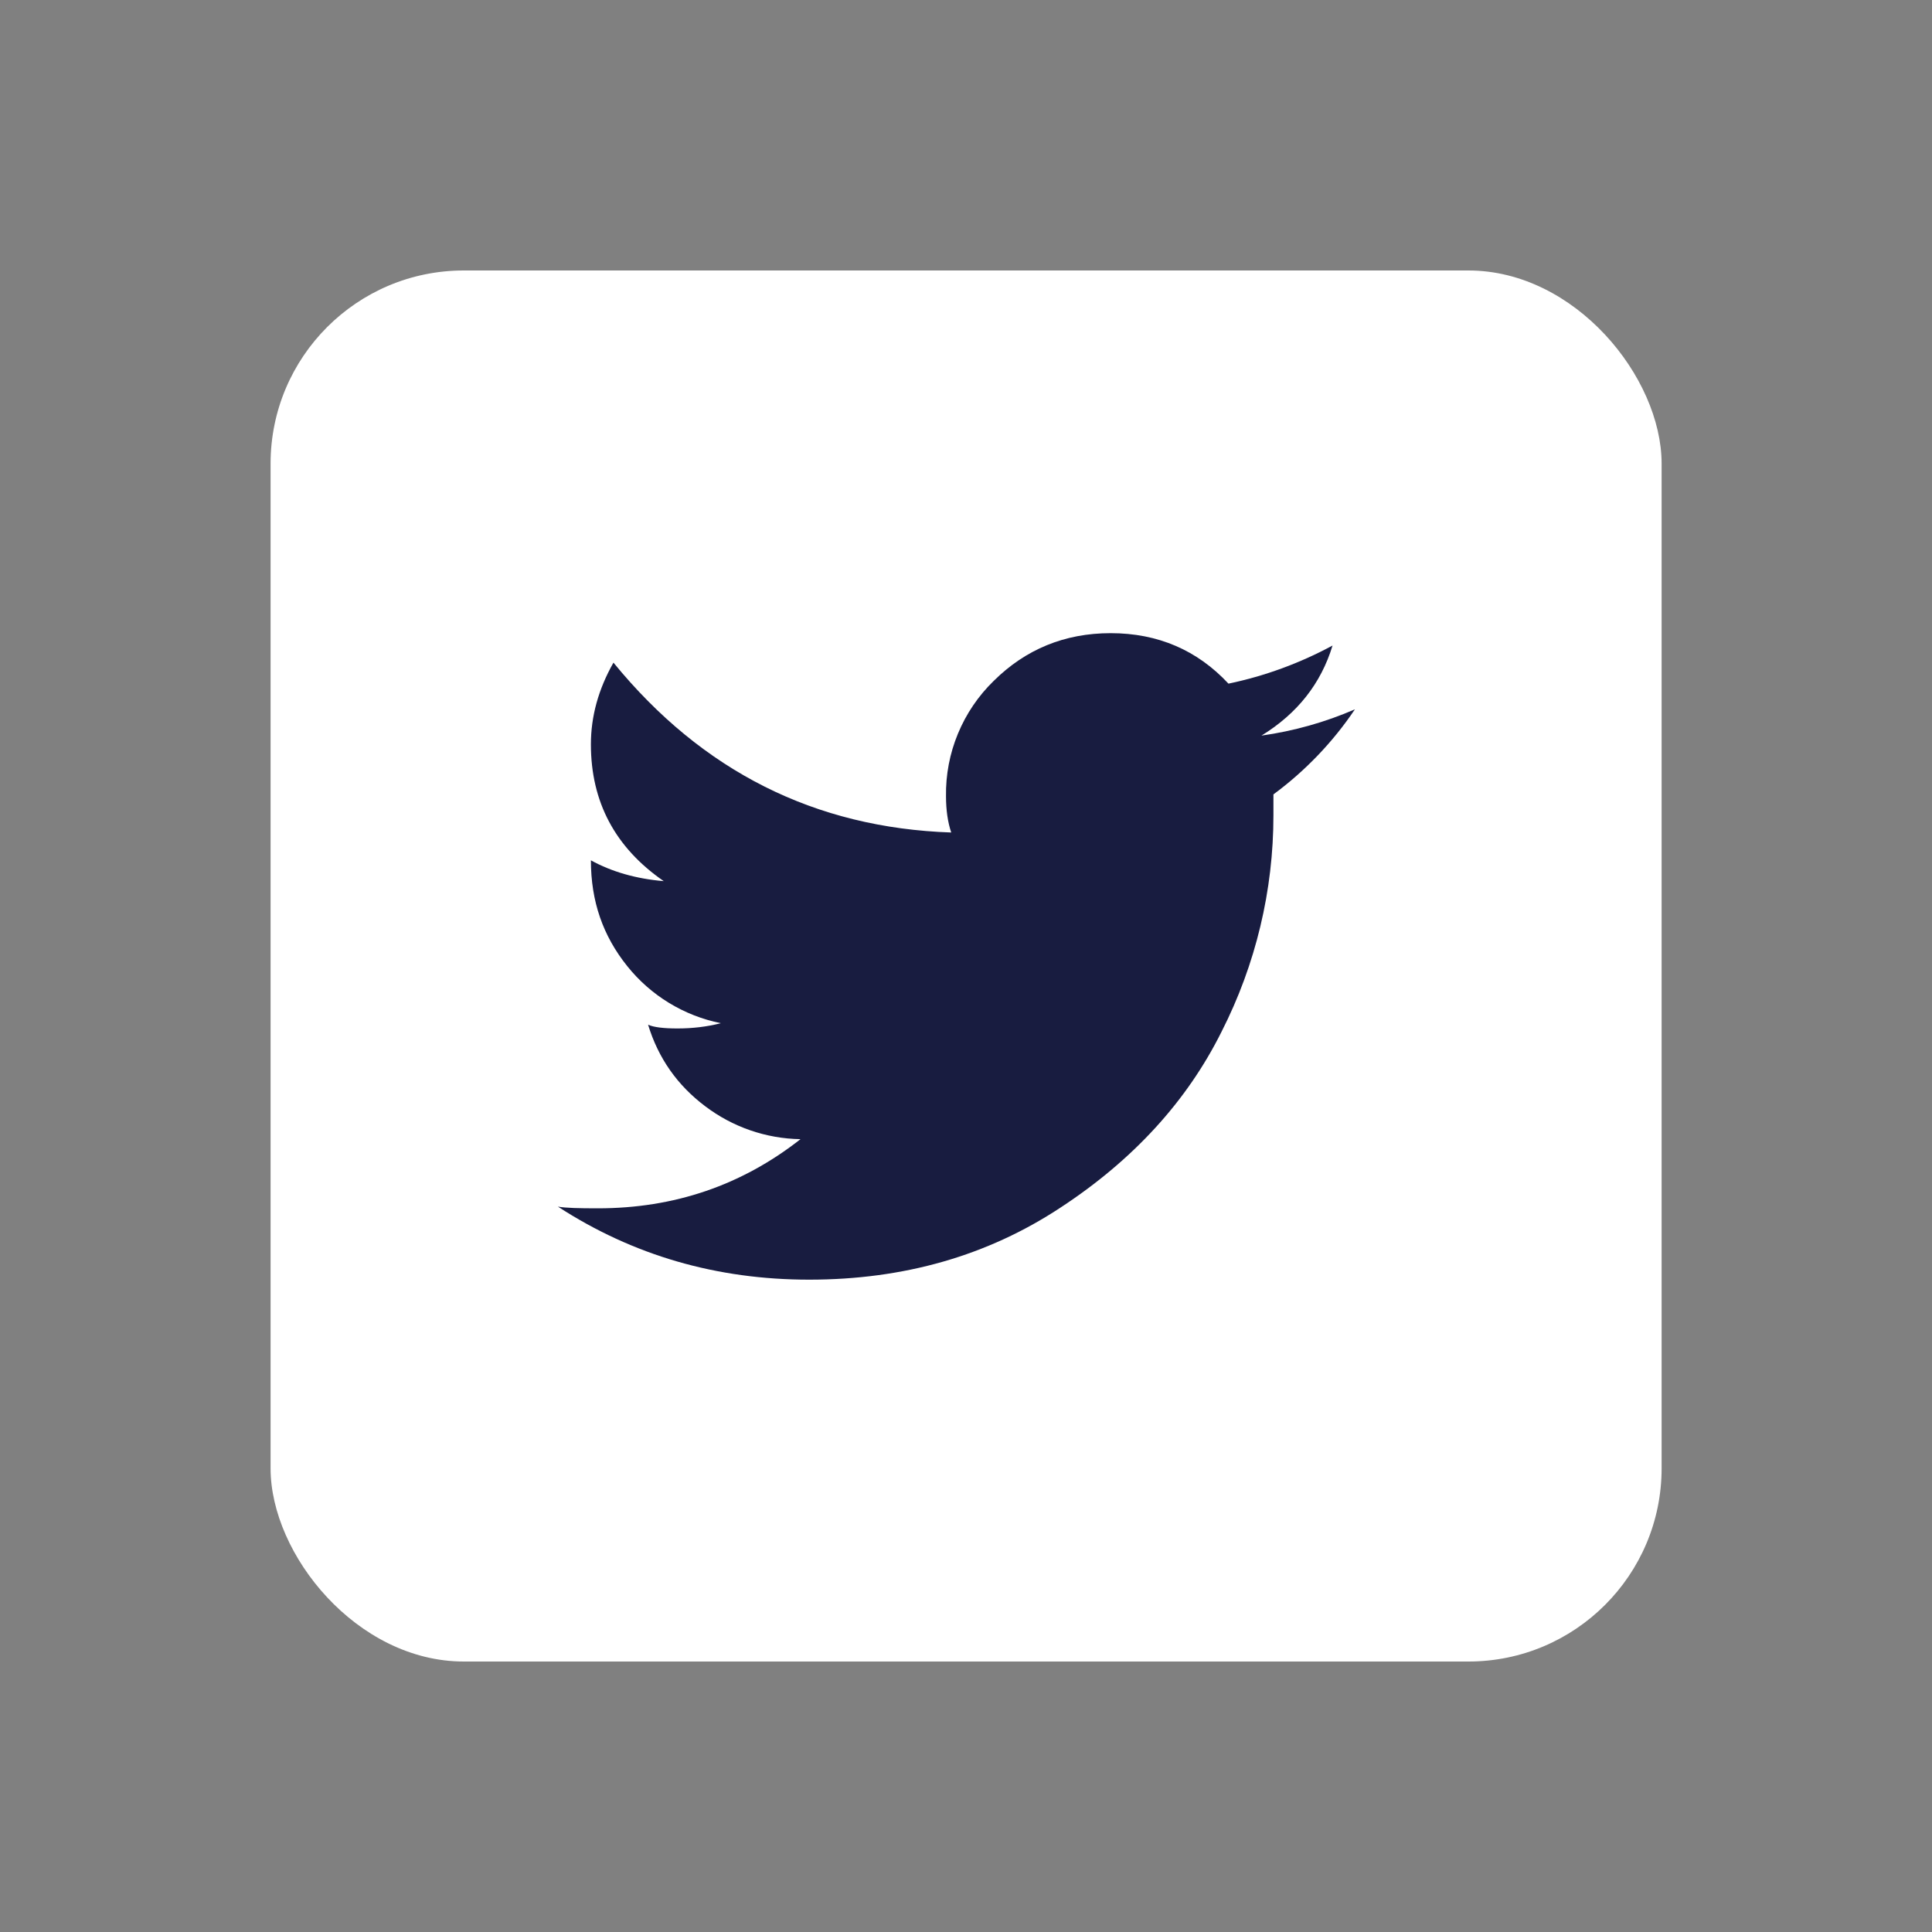
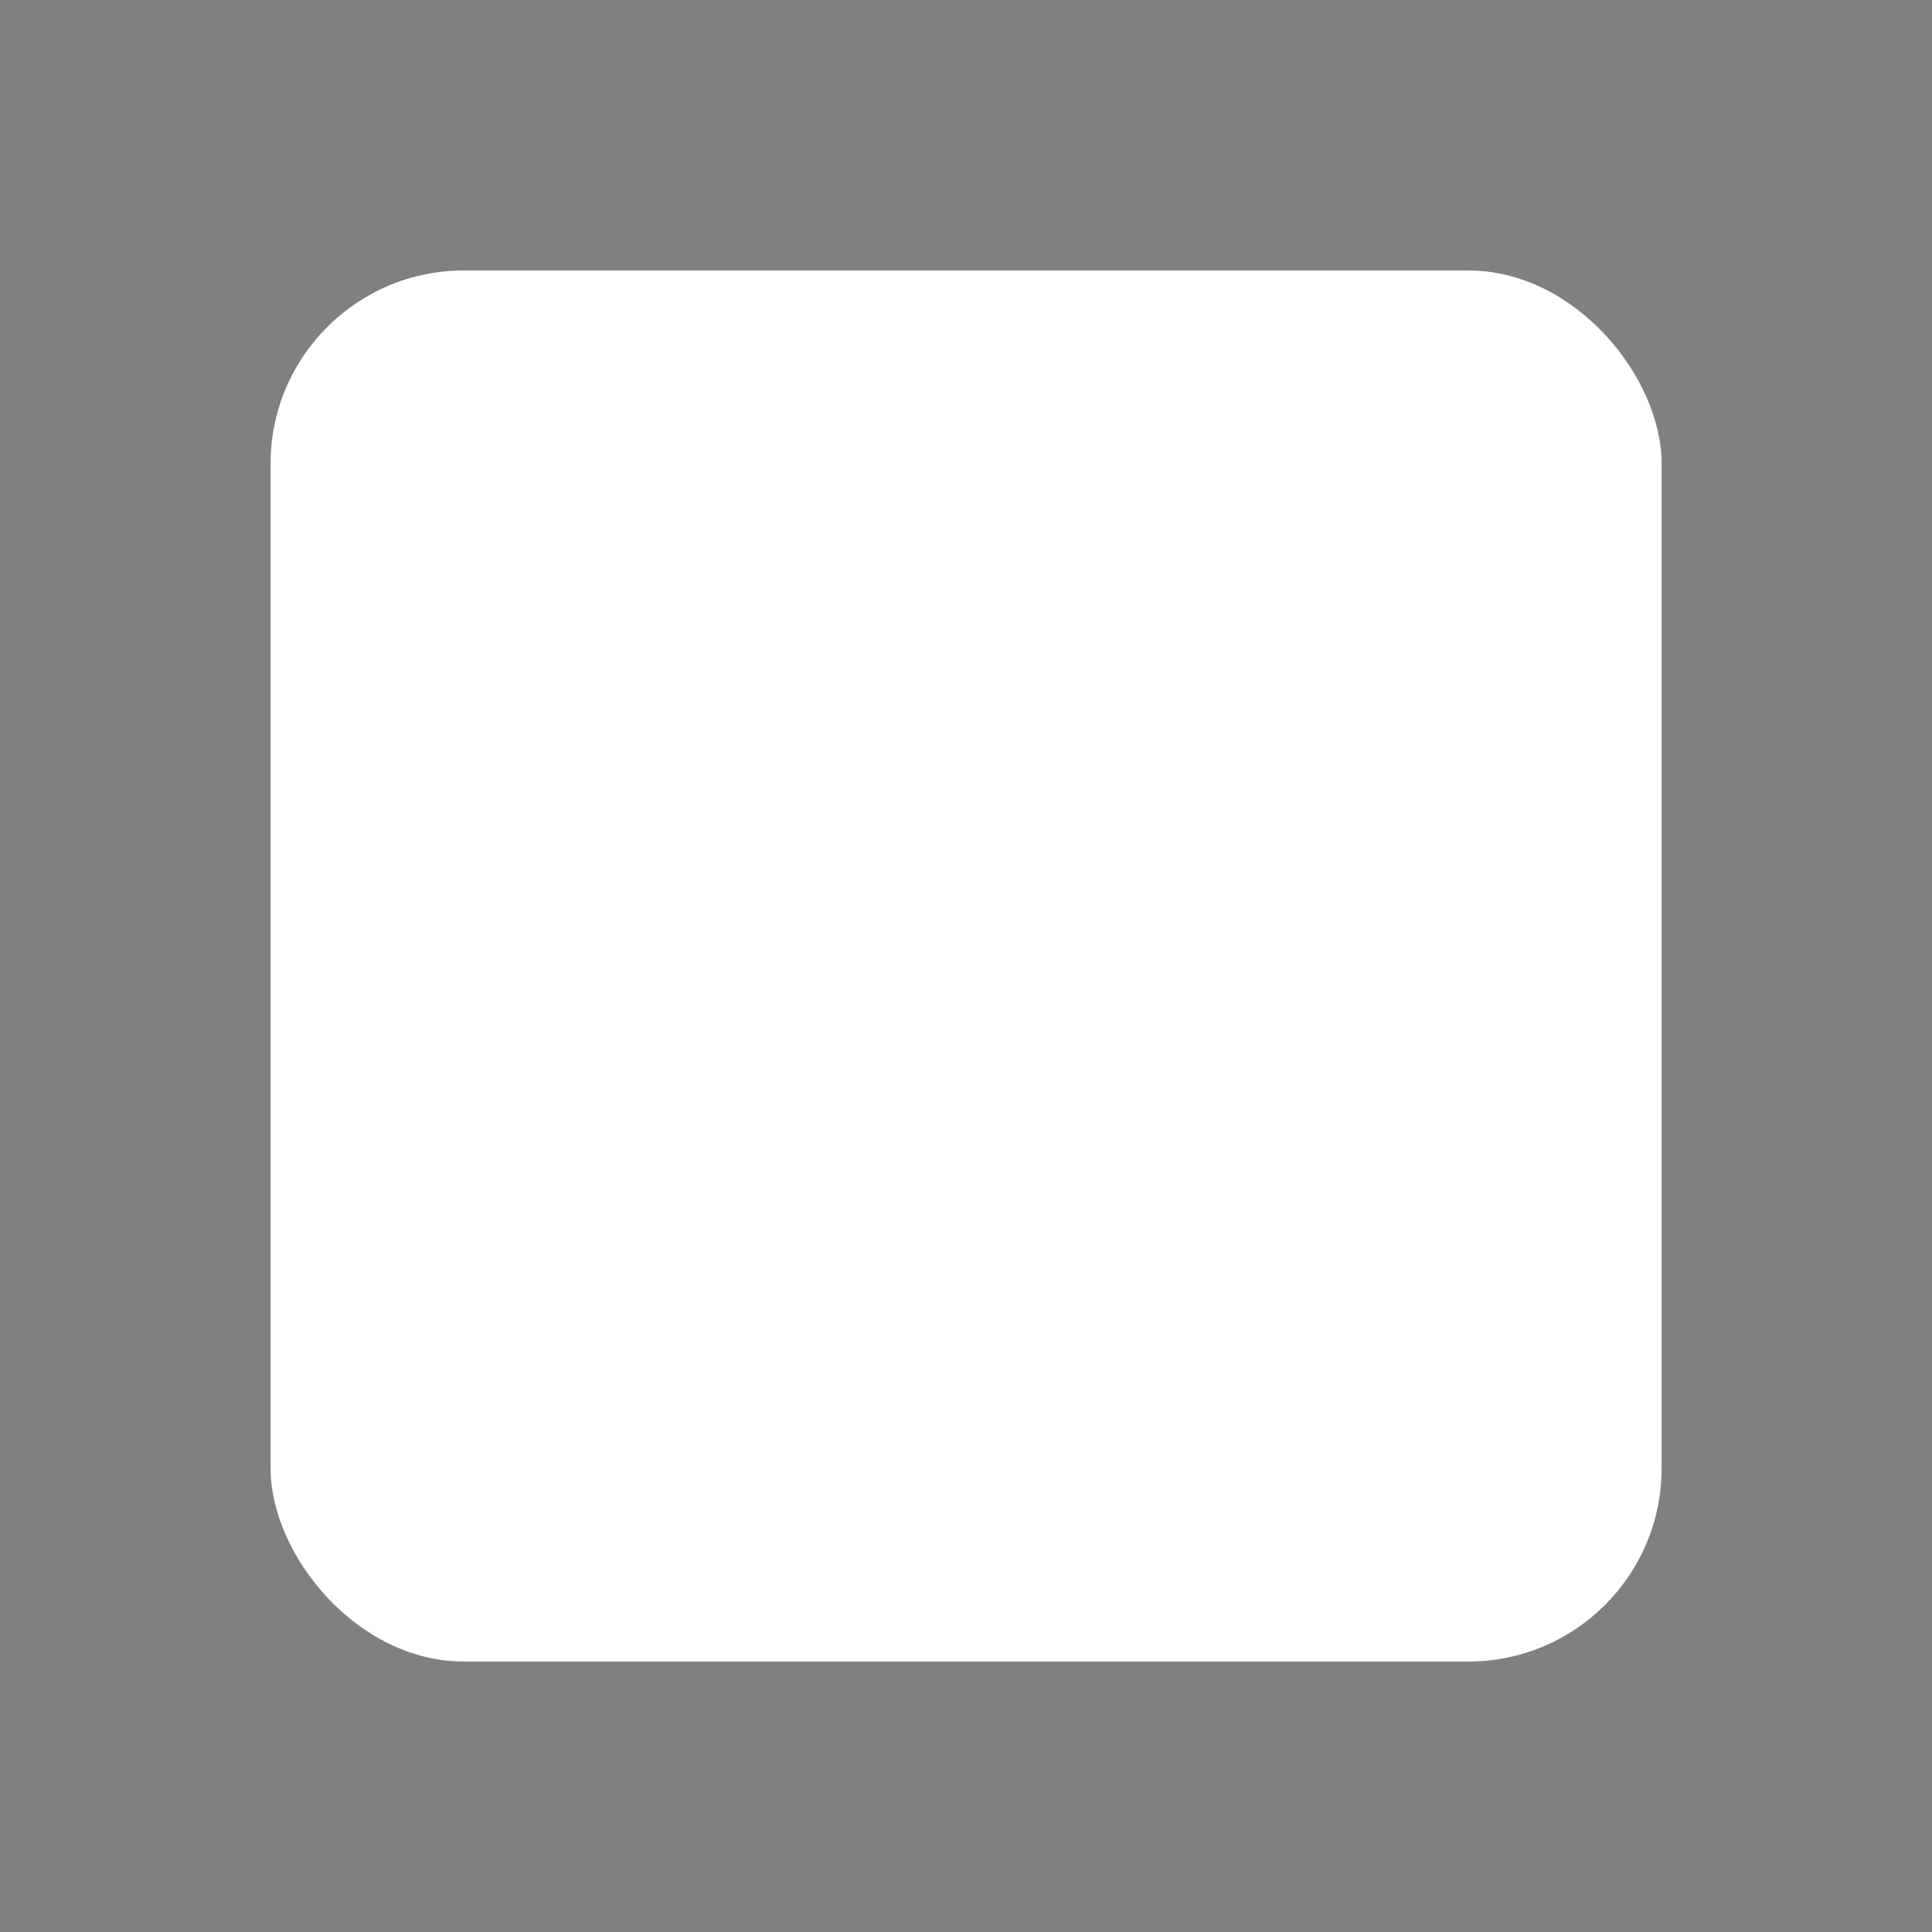
<svg xmlns="http://www.w3.org/2000/svg" width="40" height="40" viewBox="0 0 40 40" fill="none">
  <rect x="0" y="0" width="40" height="40" fill="#808080" stroke="none" />
  <rect x="5.602" y="5.6" width="28.8" height="28.8" rx="4" fill="white" />
-   <path d="M26.117 15.23C26.858 14.775 27.349 14.154 27.589 13.365C26.912 13.731 26.186 13.997 25.434 14.154C24.789 13.461 23.973 13.109 22.995 13.109C22.039 13.109 21.232 13.445 20.573 14.098C20.254 14.408 20.003 14.779 19.833 15.19C19.663 15.6 19.579 16.041 19.586 16.485C19.586 16.769 19.622 17.022 19.694 17.236C16.874 17.14 14.54 15.97 12.701 13.719C12.389 14.27 12.234 14.831 12.234 15.411C12.234 16.604 12.737 17.549 13.742 18.243C13.169 18.194 12.664 18.049 12.234 17.812C12.234 18.663 12.484 19.375 12.985 20.001C13.472 20.611 14.159 21.03 14.924 21.184C14.638 21.258 14.336 21.293 14.027 21.293C13.741 21.293 13.538 21.269 13.418 21.216C13.629 21.91 14.027 22.473 14.601 22.904C15.17 23.335 15.861 23.574 16.574 23.585C15.353 24.543 13.957 25.017 12.378 25.017C11.991 25.017 11.717 25.011 11.551 24.982C13.106 25.992 14.838 26.494 16.754 26.494C18.715 26.494 20.447 25.997 21.955 25.003C23.463 24.015 24.576 22.796 25.291 21.36C25.998 19.971 26.366 18.435 26.365 16.876V16.447C27.024 15.961 27.595 15.365 28.052 14.686C27.434 14.954 26.784 15.136 26.117 15.23Z" fill="#181C40" />
</svg>